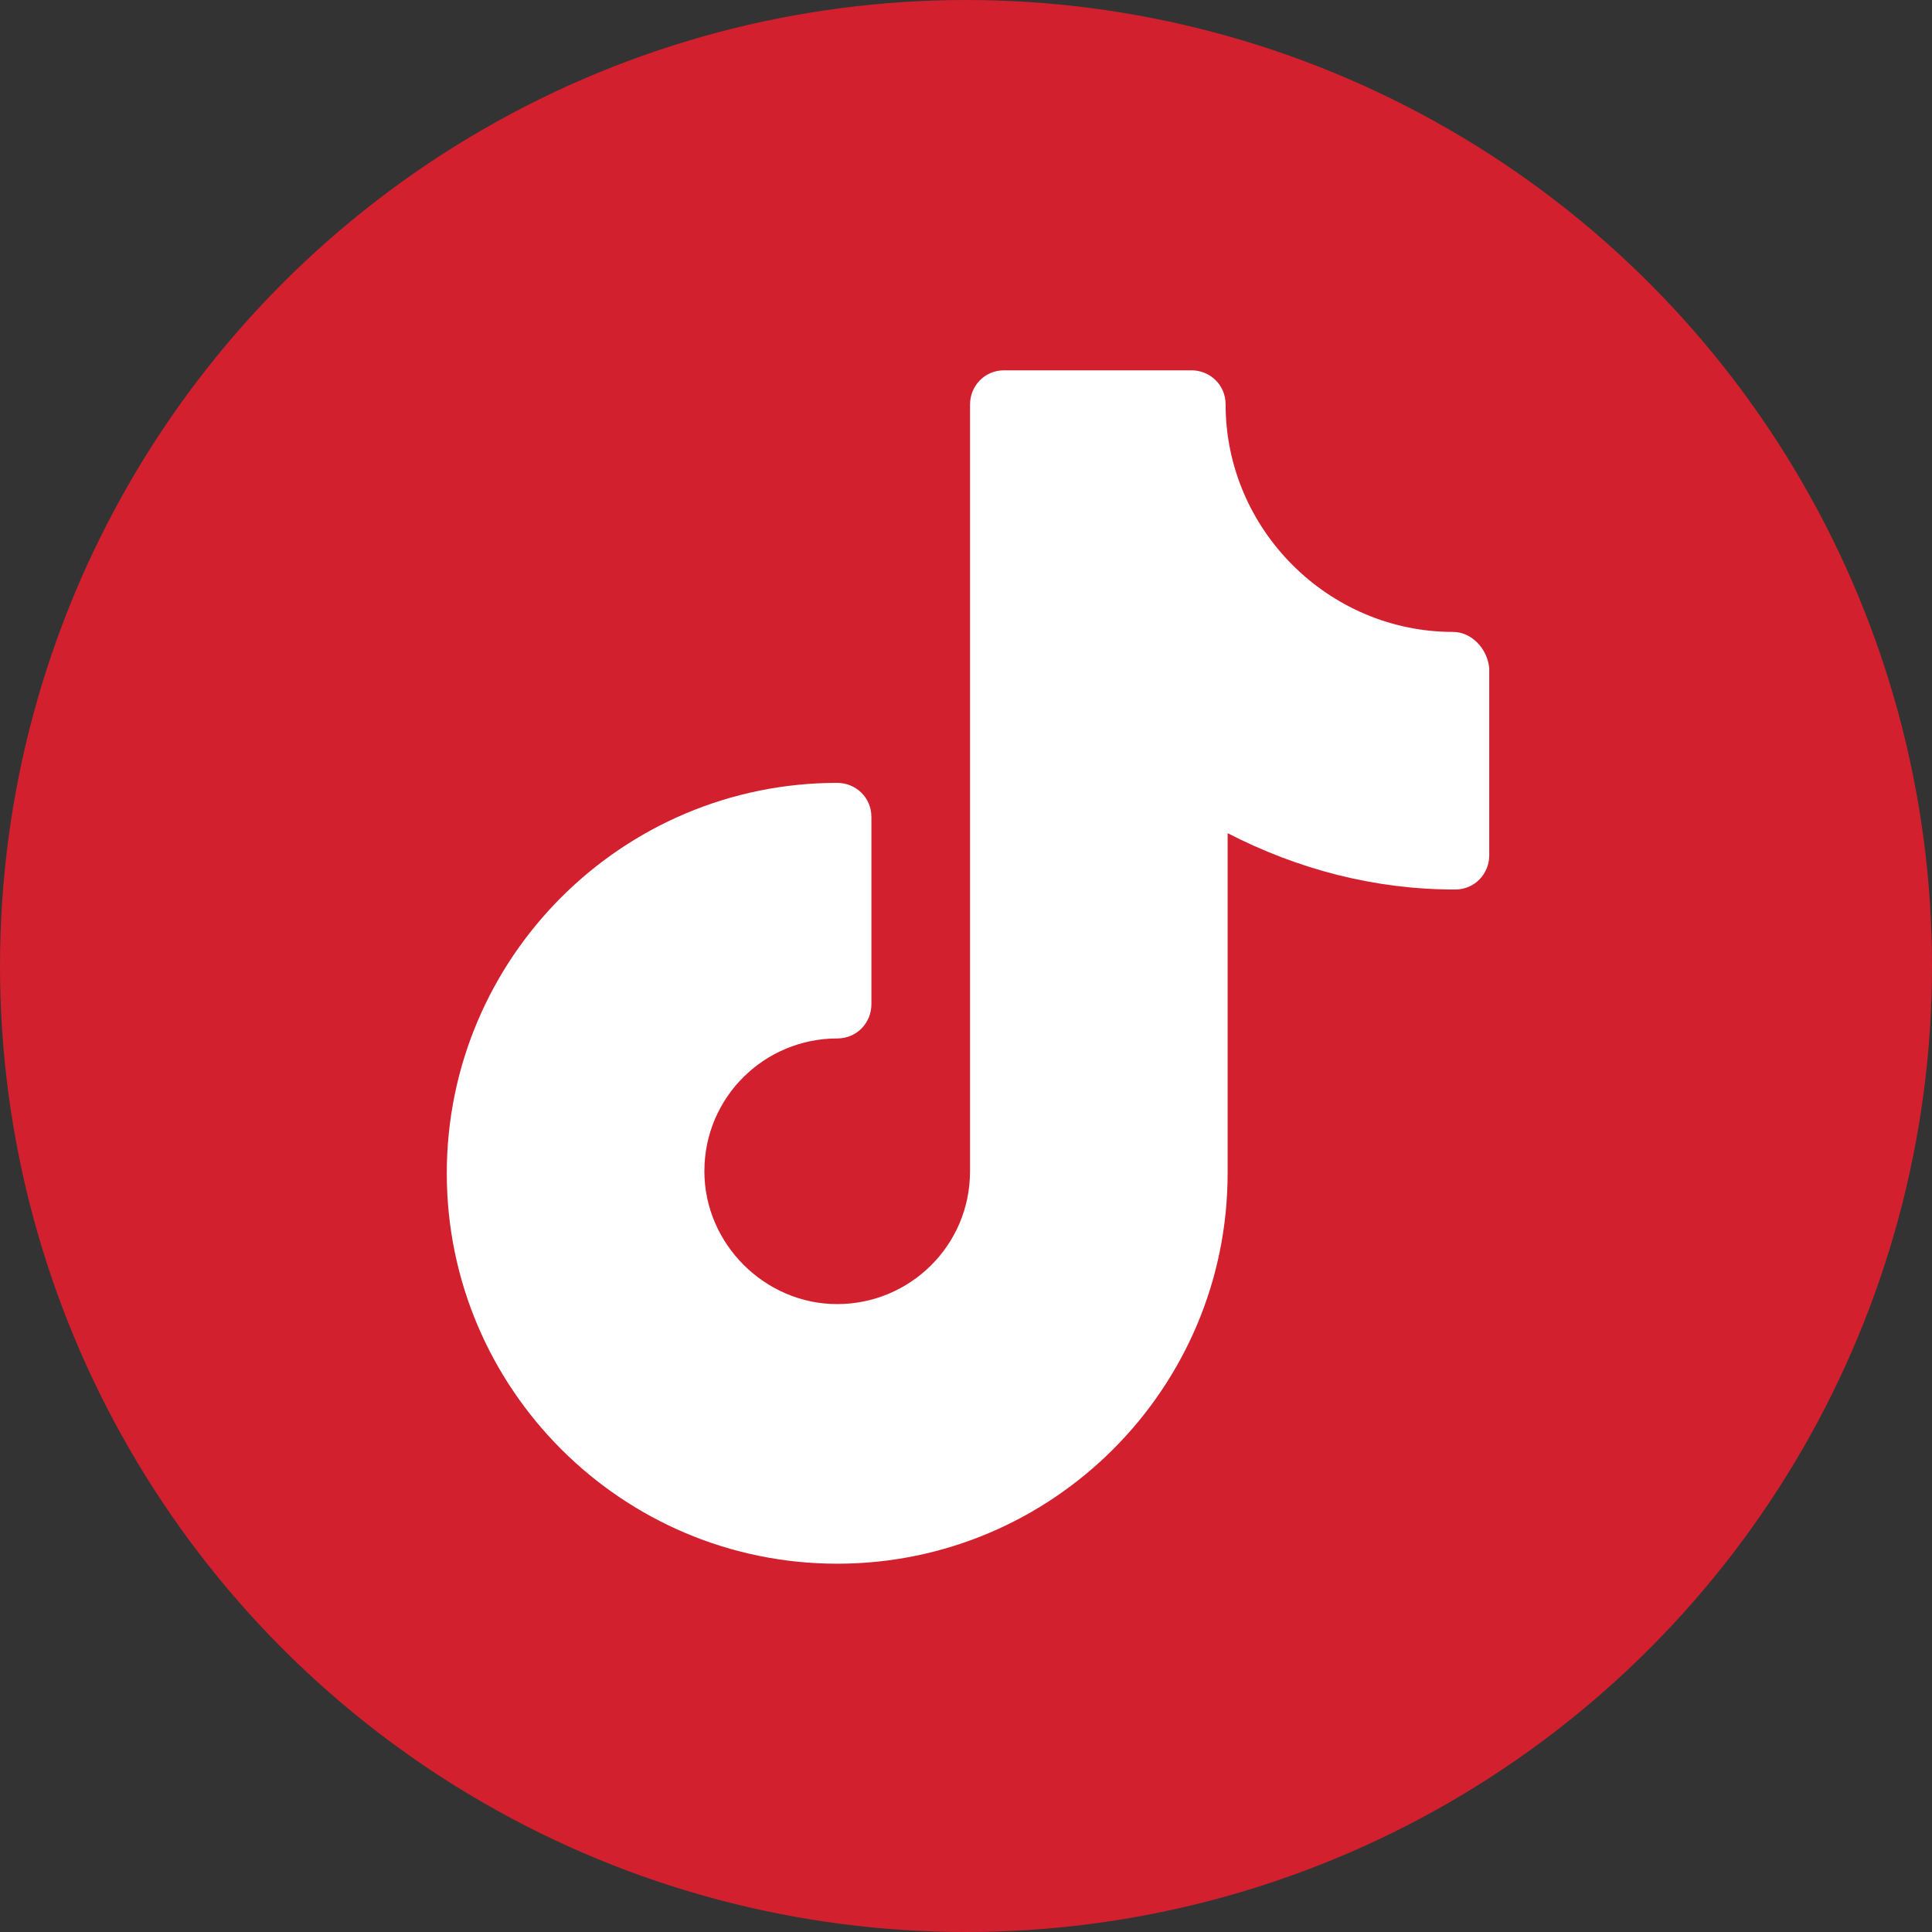
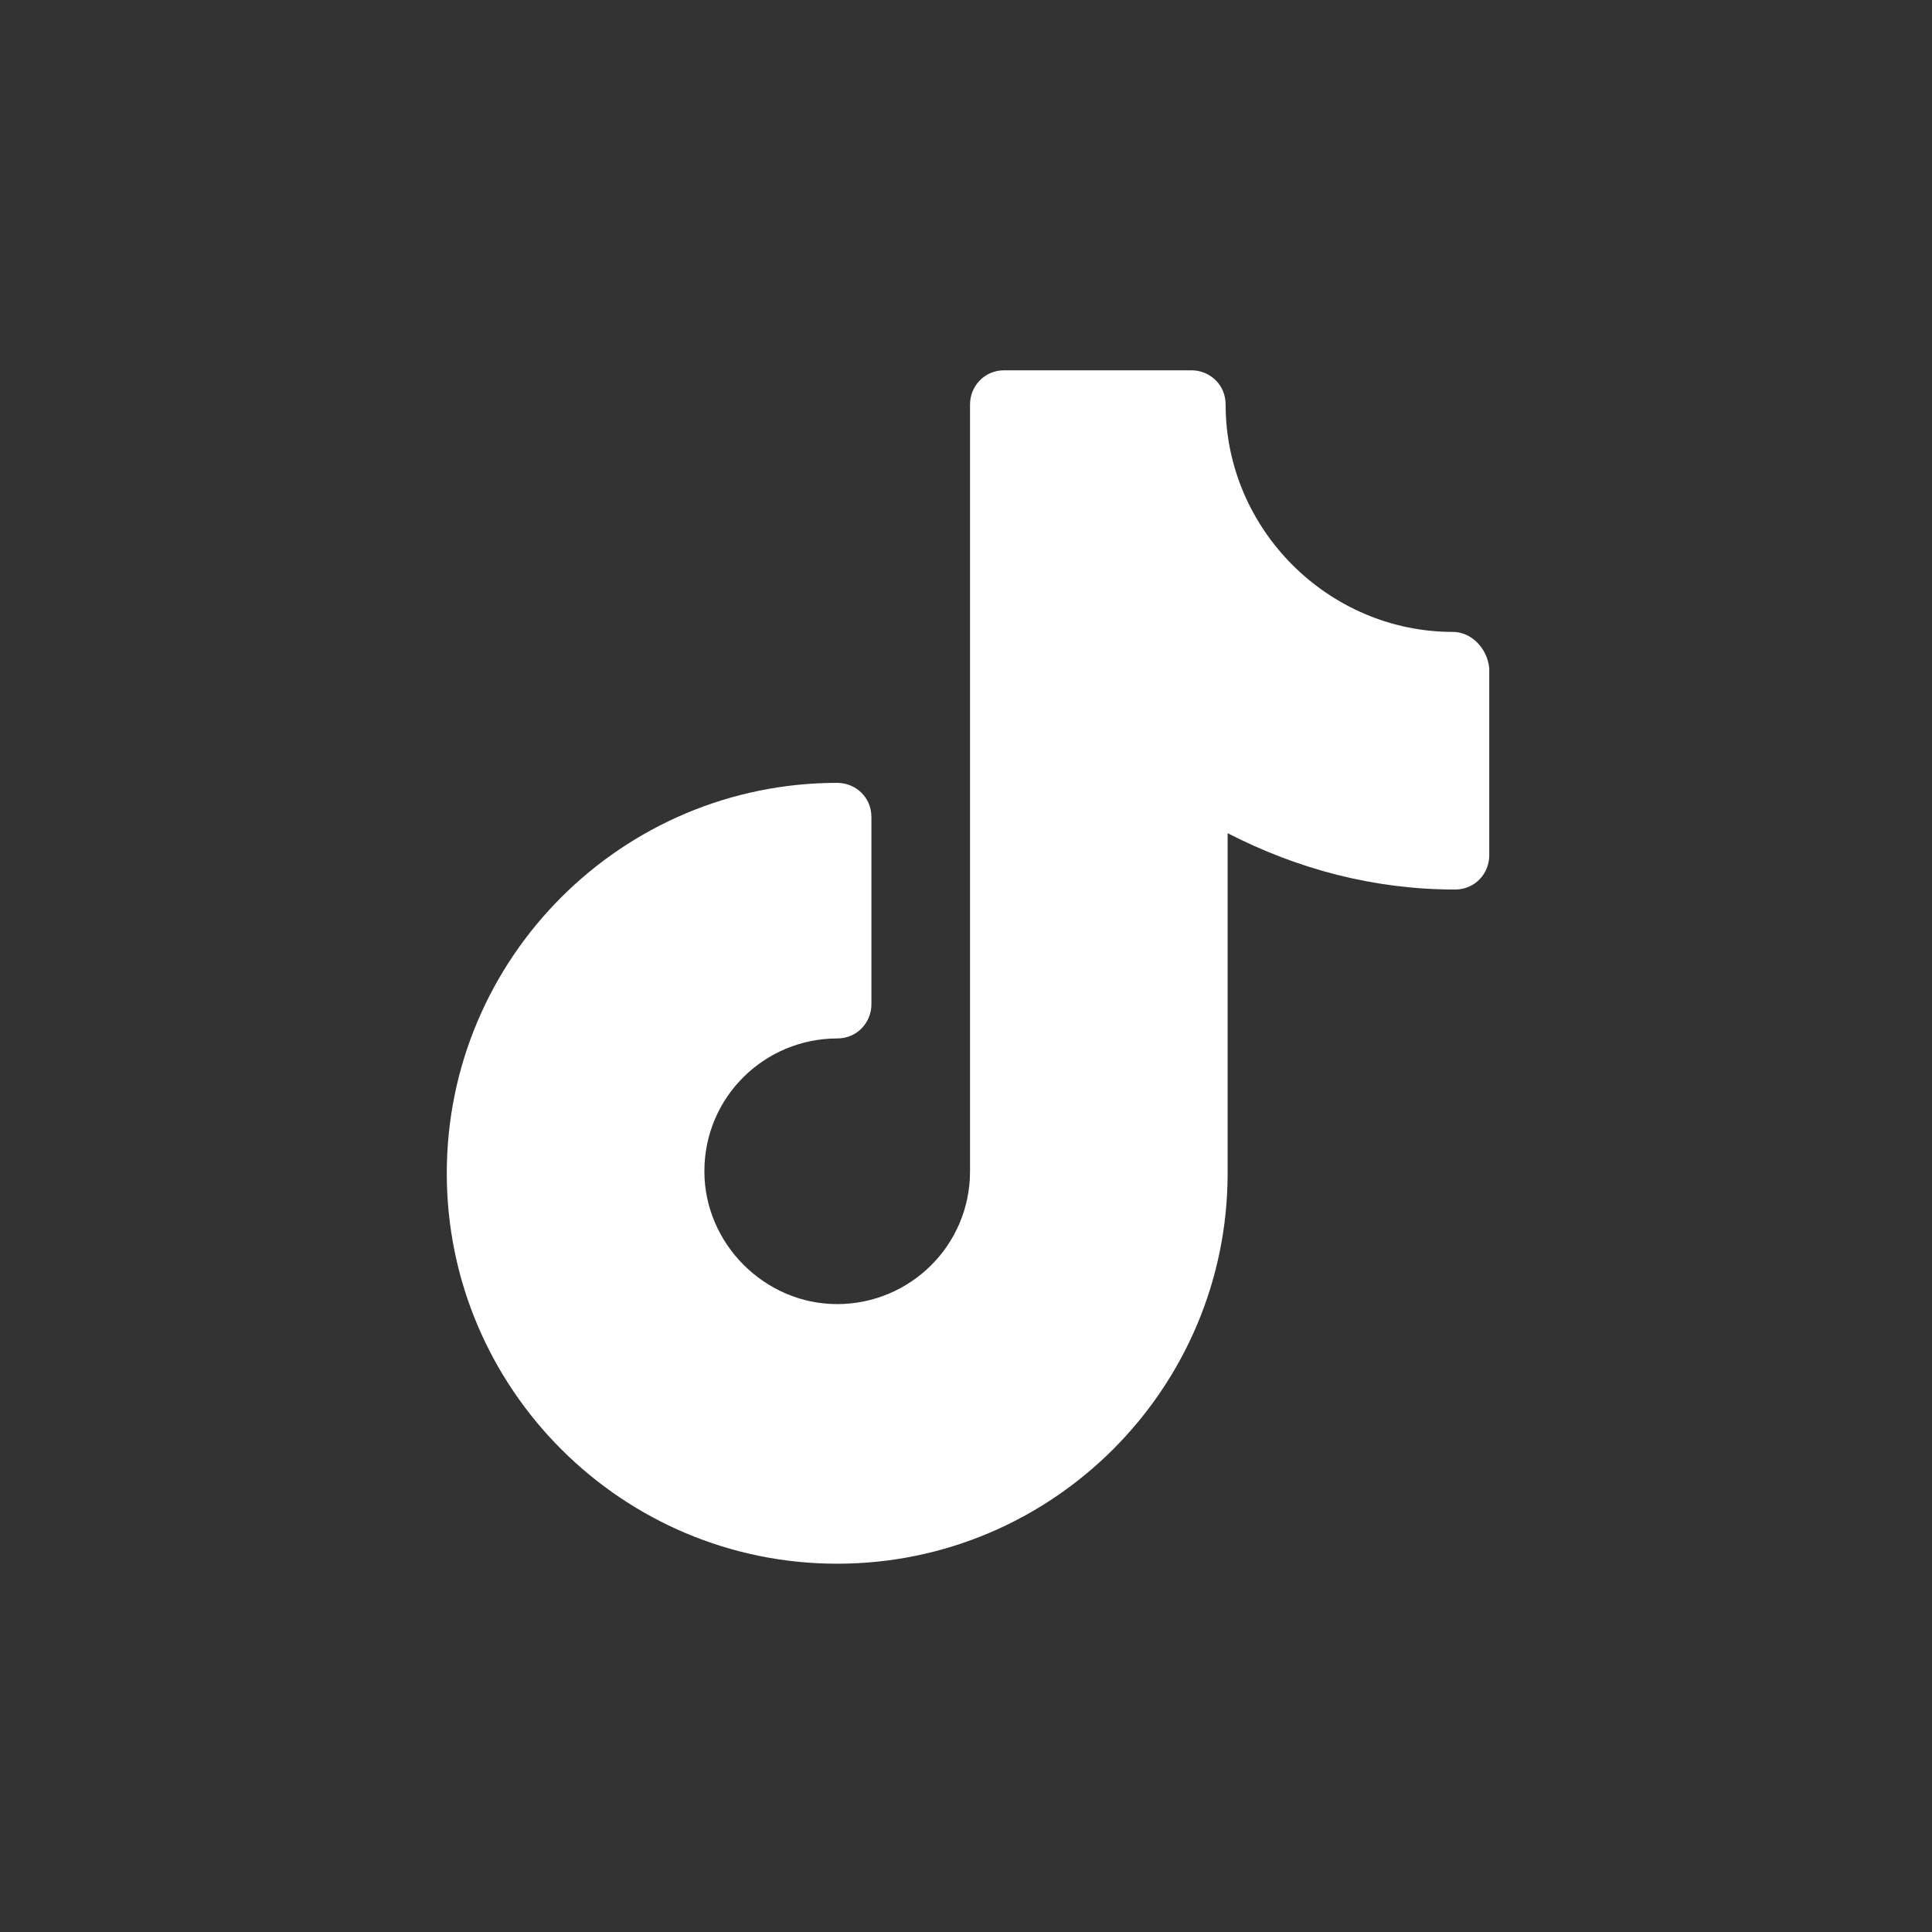
<svg xmlns="http://www.w3.org/2000/svg" version="1.1" id="Layer_1" x="0px" y="0px" viewBox="0 0 96 96" style="enable-background:new 0 0 96 96;" xml:space="preserve">
  <rect x="0" y="0" width="96" height="96" fill="#333333" stroke="none" />
  <style type="text/css">
	.st0{fill:#D3202E;}
	.st1{fill:#FFFFFF;}
</style>
-   <circle class="st0" cx="48" cy="48" r="48" />
  <path class="st1" d="M72.2,31.4c-6.2,0-11.3-5.1-11.3-11.3c0-1-0.8-1.7-1.7-1.7h-9.3c-1,0-1.7,0.8-1.7,1.7v38.1c0,3.7-3,6.6-6.6,6.6  s-6.6-3-6.6-6.6c0-3.7,3-6.6,6.6-6.6c1,0,1.7-0.8,1.7-1.7v-9.3c0-1-0.8-1.7-1.7-1.7c-10.7,0-19.4,8.7-19.4,19.4  c0,10.7,8.7,19.4,19.4,19.4s19.4-8.7,19.4-19.4V41.4c3.5,1.8,7.3,2.8,11.3,2.8c1,0,1.7-0.8,1.7-1.7v-9.3  C73.9,32.2,73.1,31.4,72.2,31.4z" />
</svg>